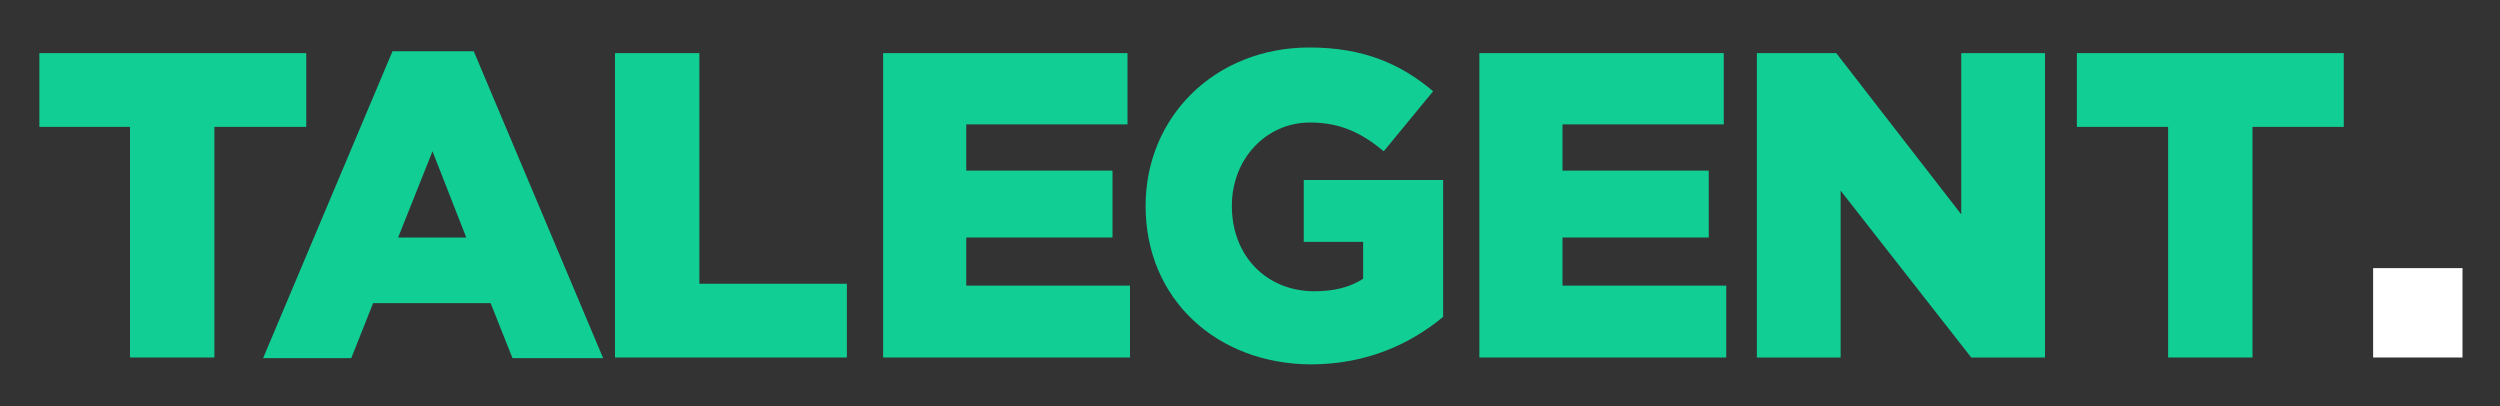
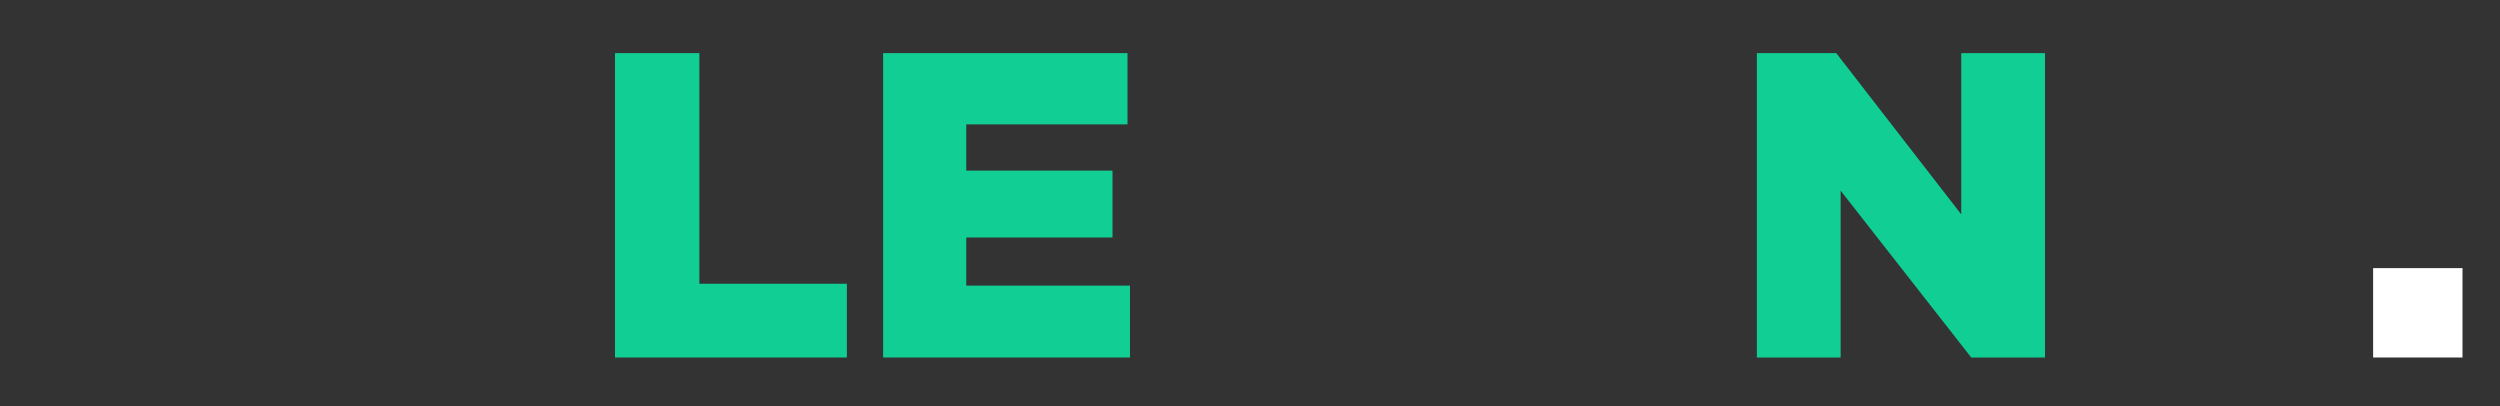
<svg xmlns="http://www.w3.org/2000/svg" version="1.1" id="Layer_1" x="0px" y="0px" viewBox="0 0 400 65" style="enable-background:new 0 0 400 65;" xml:space="preserve">
  <rect x="0" y="0" width="400" height="65" fill="#333333" stroke="none" />
  <style type="text/css">
	.st0{fill:#002C8F;}
	.st1{fill:#11CF94;}
	.st2{fill:#FFFFFF;}
	.st3{fill:#FFCC00;}
	.st4{fill:#1743FC;}
	.st5{fill:none;}
</style>
-   <path class="st1" d="M20.8,20.3H6.3V8.5H49v11.8H34.3v36.9H20.8V20.3z" />
-   <path class="st1" d="M62.8,8.2h13l20.7,49.1H82l-3.5-8.8H59.7l-3.5,8.8H42.1L62.8,8.2z M74.6,38l-5.4-13.8L63.7,38H74.6z" />
  <path class="st1" d="M98.4,8.5h13.5v36.9h23.6v11.8H98.4V8.5z" />
  <path class="st1" d="M141.2,8.5h39.2v11.4h-25.8v7.4h23.4V38h-23.4v7.7h26.2v11.5h-39.5V8.5z" />
-   <path class="st1" d="M183.3,33v-0.1c0-14.2,11.1-25.3,26.2-25.3c8.6,0,14.6,2.6,19.8,7l-7.9,9.6c-3.5-2.9-6.9-4.6-11.8-4.6  c-7,0-12.5,5.8-12.5,13.3V33c0,7.9,5.5,13.6,13.2,13.6c3.3,0,5.8-0.7,7.8-2v-5.9h-9.5v-9.9h22.3v21.9c-5.2,4.3-12.2,7.6-21.2,7.6  C194.6,58.2,183.3,47.8,183.3,33z" />
-   <path class="st1" d="M236.6,8.5h39.2v11.4H250v7.4h23.4V38H250v7.7h26.2v11.5h-39.5V8.5z" />
  <path class="st1" d="M281.2,8.5h12.6l20,25.8V8.5h13.4v48.7h-11.8l-20.9-26.7v26.7h-13.4V8.5z" />
-   <path class="st1" d="M346.8,20.3h-14.5V8.5H375v11.8h-14.6v36.9h-13.5V20.3z" />
  <rect x="379.7" y="42.9" class="st2" width="14.3" height="14.3" />
</svg>